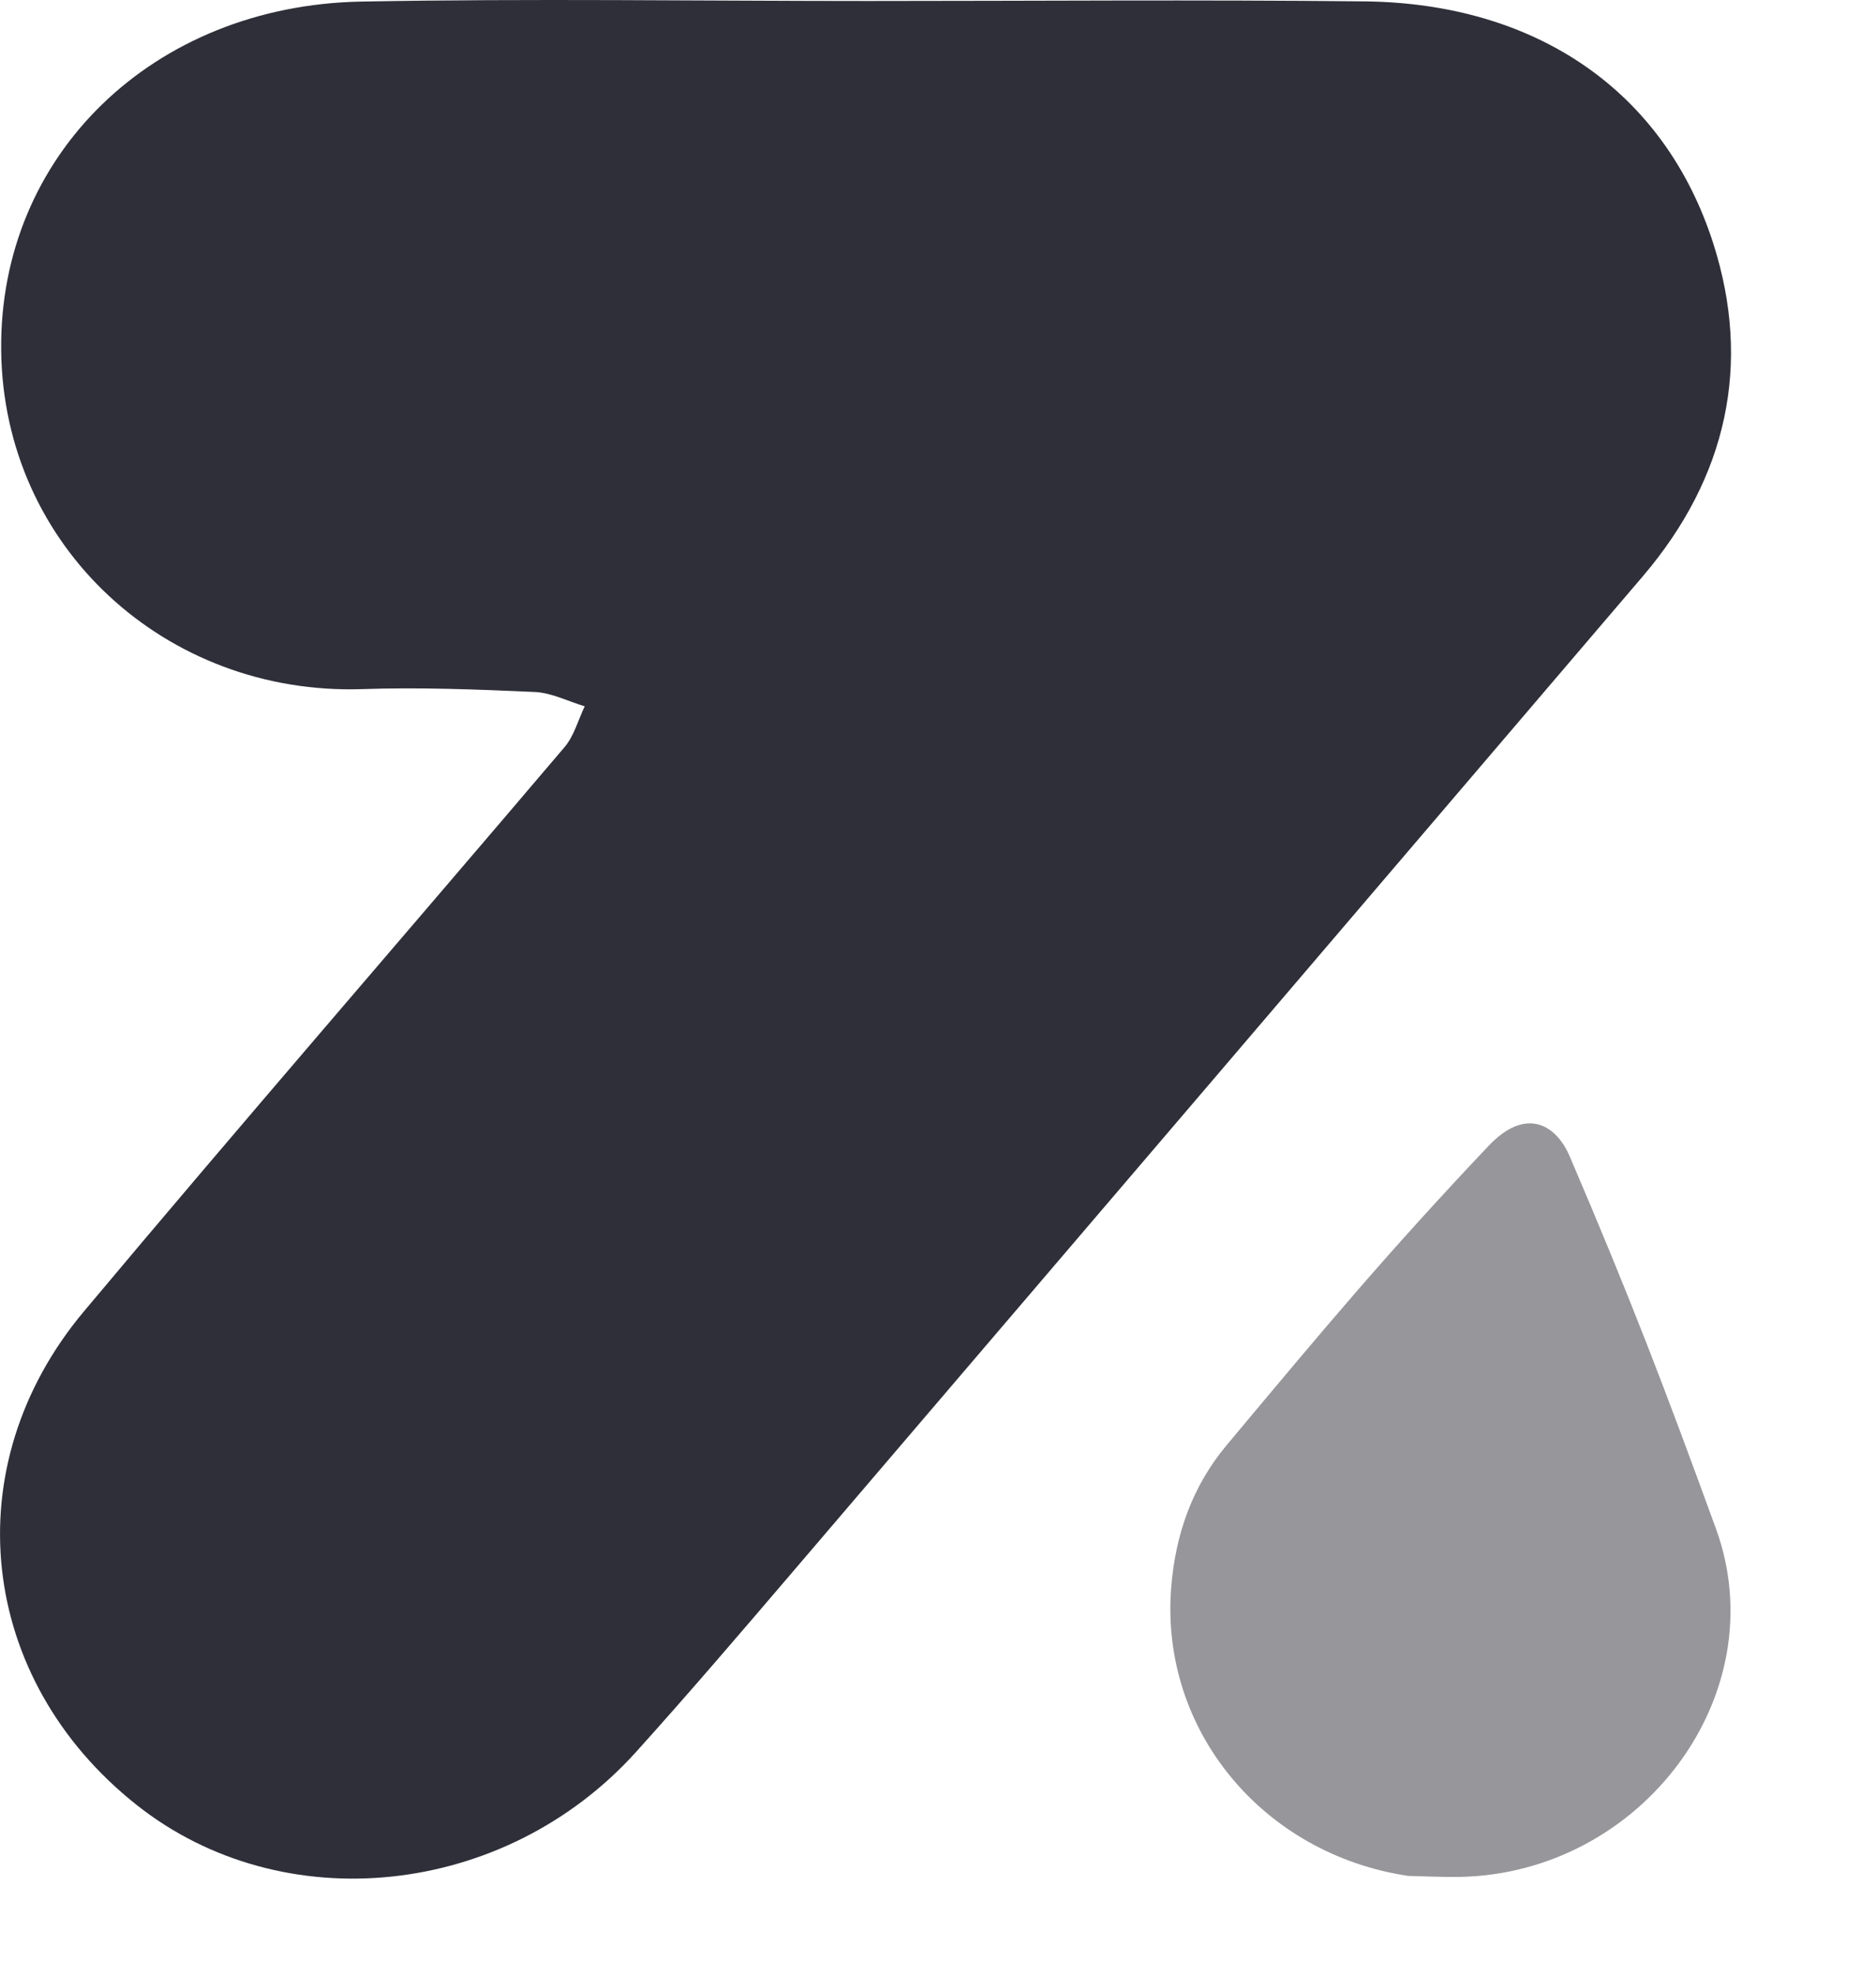
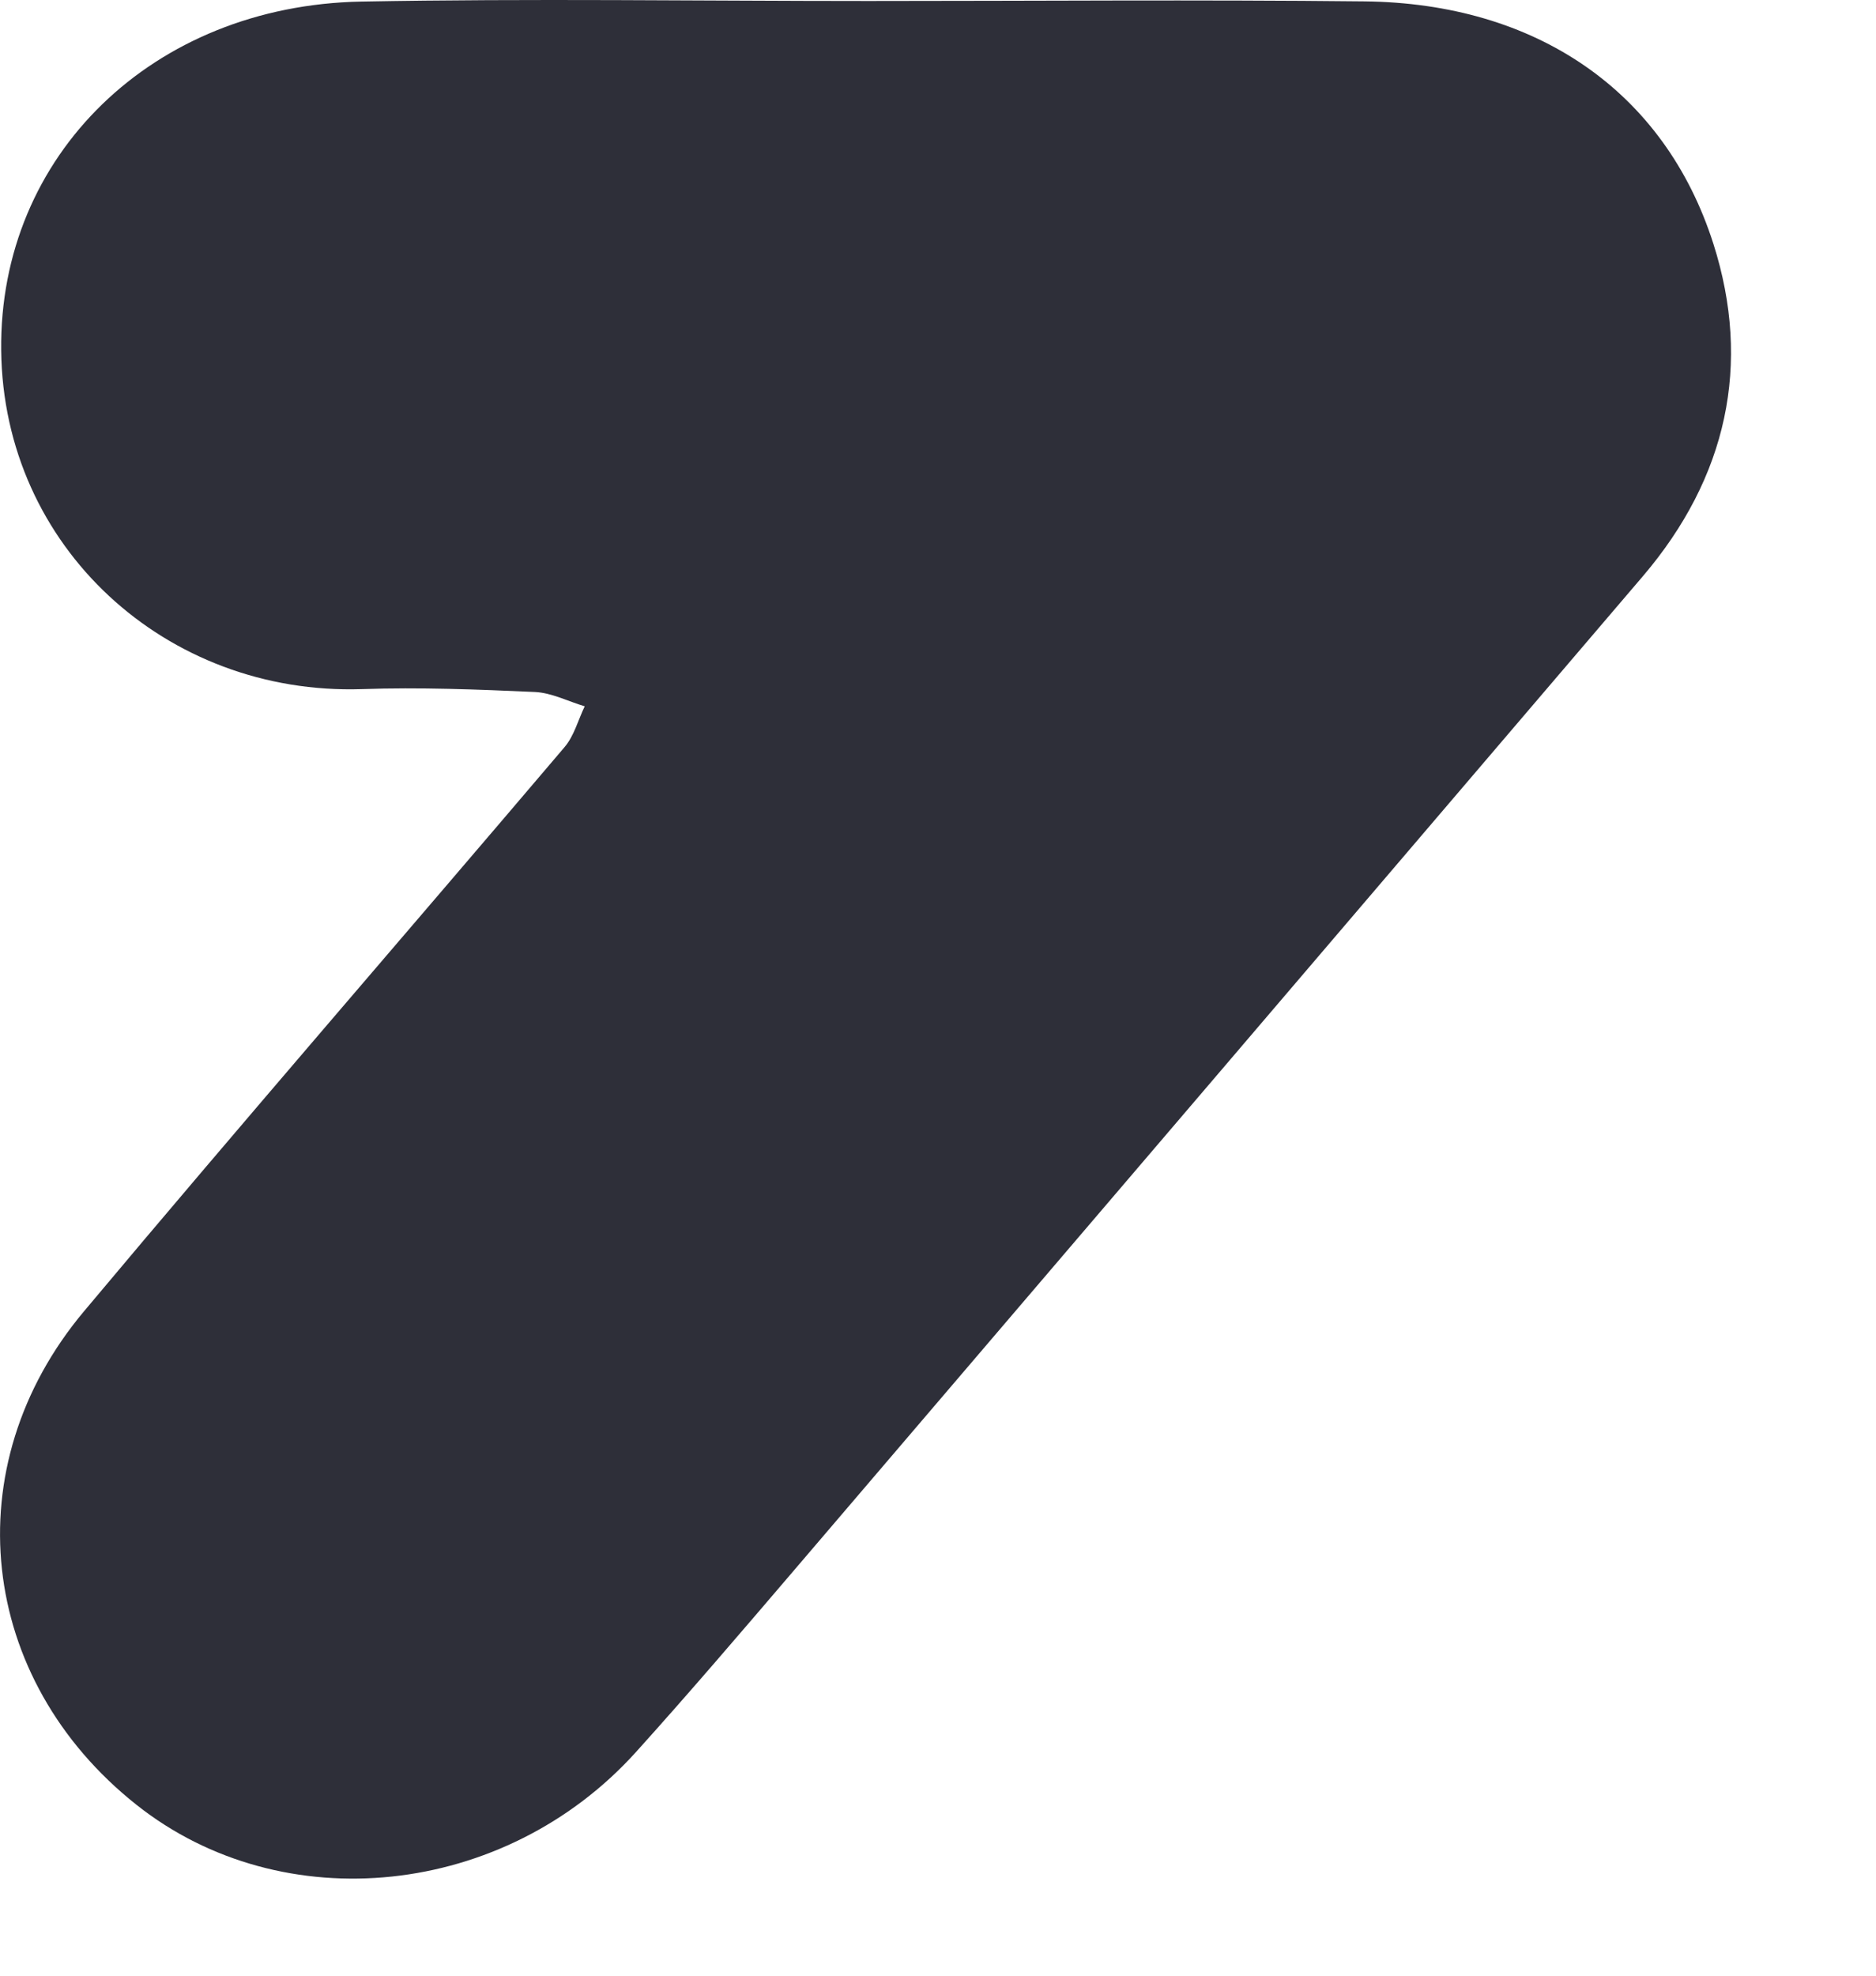
<svg xmlns="http://www.w3.org/2000/svg" width="19" height="20" viewBox="0 0 19 20" fill="none">
  <path fill-rule="evenodd" clip-rule="evenodd" d="M13.821 0.014C15.55 0.033 16.857 0.915 17.353 2.468C17.742 3.687 17.492 4.833 16.639 5.833C13.772 9.19 10.906 12.547 8.037 15.902C7.511 16.517 6.985 17.133 6.443 17.734C5.112 19.211 2.863 19.445 1.382 18.27C-0.223 16.998 -0.469 14.847 0.851 13.274C2.457 11.358 4.098 9.469 5.717 7.564C5.815 7.449 5.855 7.289 5.922 7.15C5.754 7.1 5.587 7.013 5.417 7.005C4.834 6.979 4.25 6.956 3.667 6.976C1.685 7.041 0.033 5.54 0.012 3.546C-0.01 1.571 1.548 0.057 3.656 0.016C5.369 -0.016 7.082 0.01 8.795 0.01C10.47 0.01 12.146 -0.004 13.821 0.014Z" fill="#2E2F39" />
-   <path opacity="0.5" fill-rule="evenodd" clip-rule="evenodd" d="M11.861 16.08C11.902 15.542 12.072 15.05 12.423 14.63C13.416 13.443 14.033 12.702 15.075 11.601C15.46 11.195 15.763 11.391 15.898 11.706C16.509 13.134 16.842 14.002 17.378 15.472C17.989 17.146 16.632 18.961 14.791 19C14.615 19.003 14.438 18.994 14.262 18.99C12.788 18.769 11.752 17.515 11.861 16.08Z" fill="#2E2F39" />
</svg>